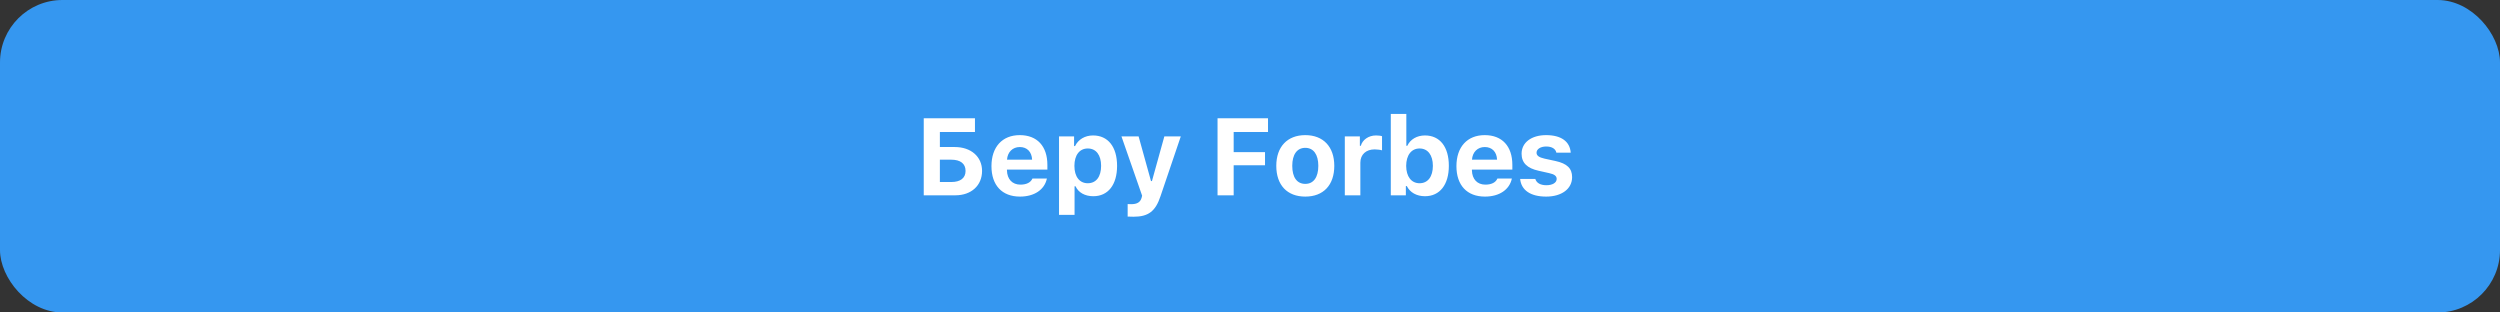
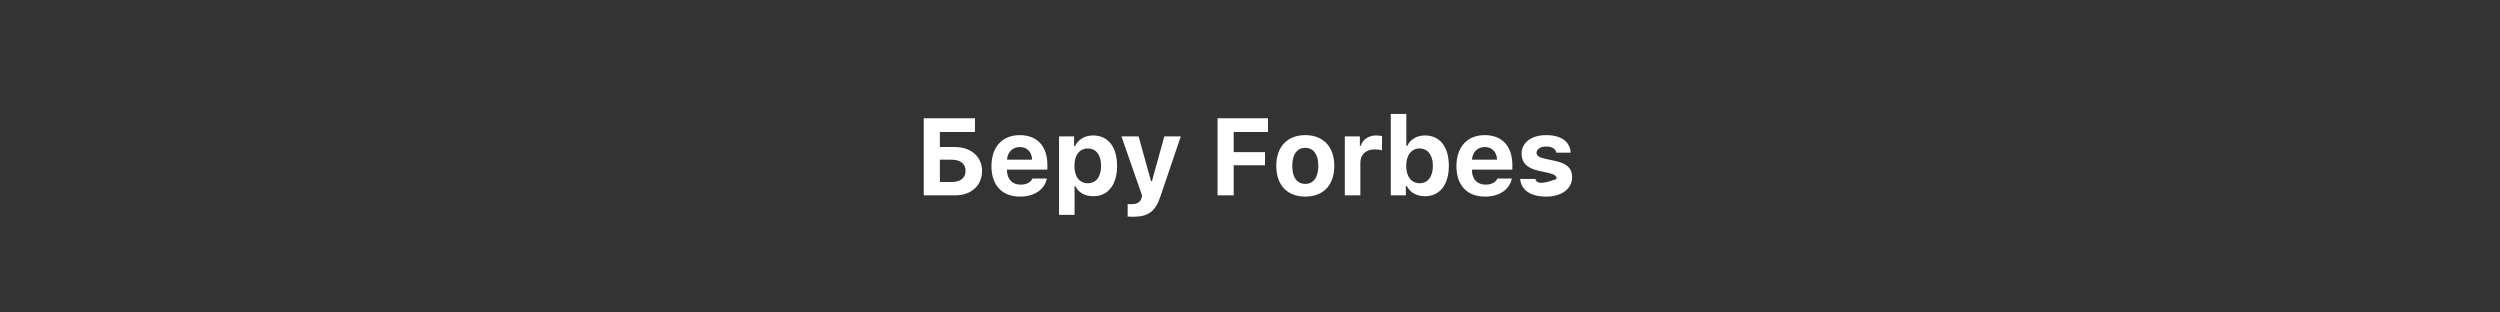
<svg xmlns="http://www.w3.org/2000/svg" width="320" height="40" viewBox="0 0 320 40" fill="none">
  <rect x="0" y="0" width="320" height="40" fill="#333333" stroke="none" />
-   <rect width="320" height="40" rx="8" fill="#3597F0" />
-   <path d="M125.704 21.876C125.704 20.044 124.275 18.82 122.218 18.82H120.304V16.899H124.795V15.136H118.239V25H122.286C124.31 25 125.704 23.756 125.704 21.876ZM120.304 23.298V20.44H121.767C122.922 20.44 123.592 20.939 123.592 21.876C123.592 22.799 122.922 23.298 121.773 23.298H120.304ZM130.537 18.82C131.467 18.82 132.069 19.442 132.11 20.44H128.897C128.965 19.463 129.615 18.82 130.537 18.82ZM132.151 22.854C131.939 23.352 131.399 23.633 130.613 23.633C129.573 23.633 128.917 22.936 128.89 21.814V21.712H134.065V21.104C134.065 18.711 132.752 17.296 130.531 17.296C128.288 17.296 126.907 18.814 126.907 21.268C126.907 23.715 128.261 25.164 130.558 25.164C132.404 25.164 133.702 24.275 134.003 22.854H132.151ZM139.91 17.337C138.871 17.337 138.016 17.85 137.606 18.697H137.483V17.46H135.555V27.502H137.544V23.845H137.668C138.037 24.645 138.864 25.116 139.944 25.116C141.831 25.116 142.986 23.66 142.986 21.227C142.986 18.786 141.817 17.337 139.91 17.337ZM139.233 23.455C138.18 23.455 137.524 22.614 137.524 21.233C137.524 19.852 138.18 19.005 139.24 19.005C140.299 19.005 140.942 19.846 140.942 21.227C140.942 22.621 140.306 23.455 139.233 23.455ZM145.098 27.741C146.978 27.741 147.901 27.058 148.544 25.116L151.141 17.46H149.036L147.45 23.175H147.327L145.741 17.46H143.547L146.192 25.048L146.124 25.321C145.96 25.895 145.536 26.135 144.791 26.135C144.709 26.135 144.408 26.135 144.34 26.121V27.721C144.422 27.734 145.023 27.741 145.098 27.741ZM157.91 25V21.158H161.922V19.47H157.91V16.899H162.305V15.136H155.845V25H157.91ZM167.077 25.164C169.394 25.164 170.789 23.694 170.789 21.227C170.789 18.779 169.374 17.296 167.077 17.296C164.78 17.296 163.365 18.786 163.365 21.227C163.365 23.694 164.759 25.164 167.077 25.164ZM167.077 23.537C166.01 23.537 165.409 22.696 165.409 21.227C165.409 19.777 166.017 18.923 167.077 18.923C168.13 18.923 168.745 19.777 168.745 21.227C168.745 22.689 168.136 23.537 167.077 23.537ZM172.136 25H174.125V20.823C174.125 19.764 174.87 19.121 175.957 19.121C176.278 19.121 176.743 19.183 176.9 19.244V17.433C176.729 17.371 176.394 17.337 176.121 17.337C175.164 17.337 174.385 17.911 174.186 18.663H174.063V17.46H172.136V25ZM182.397 25.116C184.29 25.116 185.452 23.646 185.452 21.227C185.452 18.793 184.304 17.337 182.397 17.337C181.364 17.337 180.517 17.836 180.134 18.663H180.011V14.582H178.022V25H179.949V23.817H180.072C180.476 24.638 181.33 25.116 182.397 25.116ZM181.706 19.005C182.759 19.005 183.408 19.852 183.408 21.227C183.408 22.607 182.766 23.455 181.706 23.455C180.654 23.455 179.997 22.601 179.99 21.233C179.997 19.859 180.66 19.005 181.706 19.005ZM190.053 18.82C190.983 18.82 191.584 19.442 191.625 20.44H188.413C188.481 19.463 189.13 18.82 190.053 18.82ZM191.667 22.854C191.455 23.352 190.915 23.633 190.128 23.633C189.089 23.633 188.433 22.936 188.406 21.814V21.712H193.581V21.104C193.581 18.711 192.268 17.296 190.046 17.296C187.804 17.296 186.423 18.814 186.423 21.268C186.423 23.715 187.777 25.164 190.074 25.164C191.919 25.164 193.218 24.275 193.519 22.854H191.667ZM194.763 19.675C194.763 20.837 195.474 21.534 196.937 21.855L198.304 22.163C198.968 22.307 199.255 22.532 199.255 22.901C199.255 23.387 198.721 23.708 197.949 23.708C197.156 23.708 196.671 23.414 196.52 22.901H194.579C194.716 24.351 195.919 25.164 197.908 25.164C199.884 25.164 201.23 24.18 201.23 22.676C201.23 21.548 200.574 20.933 199.111 20.611L197.696 20.304C196.999 20.146 196.678 19.921 196.678 19.552C196.678 19.073 197.204 18.752 197.915 18.752C198.653 18.752 199.111 19.053 199.214 19.538H201.053C200.943 18.096 199.815 17.296 197.901 17.296C196.021 17.296 194.763 18.246 194.763 19.675Z" fill="white" />
+   <path d="M125.704 21.876C125.704 20.044 124.275 18.82 122.218 18.82H120.304V16.899H124.795V15.136H118.239V25H122.286C124.31 25 125.704 23.756 125.704 21.876ZM120.304 23.298V20.44H121.767C122.922 20.44 123.592 20.939 123.592 21.876C123.592 22.799 122.922 23.298 121.773 23.298H120.304ZM130.537 18.82C131.467 18.82 132.069 19.442 132.11 20.44H128.897C128.965 19.463 129.615 18.82 130.537 18.82ZM132.151 22.854C131.939 23.352 131.399 23.633 130.613 23.633C129.573 23.633 128.917 22.936 128.89 21.814V21.712H134.065V21.104C134.065 18.711 132.752 17.296 130.531 17.296C128.288 17.296 126.907 18.814 126.907 21.268C126.907 23.715 128.261 25.164 130.558 25.164C132.404 25.164 133.702 24.275 134.003 22.854H132.151ZM139.91 17.337C138.871 17.337 138.016 17.85 137.606 18.697H137.483V17.46H135.555V27.502H137.544V23.845H137.668C138.037 24.645 138.864 25.116 139.944 25.116C141.831 25.116 142.986 23.66 142.986 21.227C142.986 18.786 141.817 17.337 139.91 17.337ZM139.233 23.455C138.18 23.455 137.524 22.614 137.524 21.233C137.524 19.852 138.18 19.005 139.24 19.005C140.299 19.005 140.942 19.846 140.942 21.227C140.942 22.621 140.306 23.455 139.233 23.455ZM145.098 27.741C146.978 27.741 147.901 27.058 148.544 25.116L151.141 17.46H149.036L147.45 23.175H147.327L145.741 17.46H143.547L146.192 25.048L146.124 25.321C145.96 25.895 145.536 26.135 144.791 26.135C144.709 26.135 144.408 26.135 144.34 26.121V27.721C144.422 27.734 145.023 27.741 145.098 27.741ZM157.91 25V21.158H161.922V19.47H157.91V16.899H162.305V15.136H155.845V25H157.91ZM167.077 25.164C169.394 25.164 170.789 23.694 170.789 21.227C170.789 18.779 169.374 17.296 167.077 17.296C164.78 17.296 163.365 18.786 163.365 21.227C163.365 23.694 164.759 25.164 167.077 25.164ZM167.077 23.537C166.01 23.537 165.409 22.696 165.409 21.227C165.409 19.777 166.017 18.923 167.077 18.923C168.13 18.923 168.745 19.777 168.745 21.227C168.745 22.689 168.136 23.537 167.077 23.537ZM172.136 25H174.125V20.823C174.125 19.764 174.87 19.121 175.957 19.121C176.278 19.121 176.743 19.183 176.9 19.244V17.433C176.729 17.371 176.394 17.337 176.121 17.337C175.164 17.337 174.385 17.911 174.186 18.663H174.063V17.46H172.136V25ZM182.397 25.116C184.29 25.116 185.452 23.646 185.452 21.227C185.452 18.793 184.304 17.337 182.397 17.337C181.364 17.337 180.517 17.836 180.134 18.663H180.011V14.582H178.022V25H179.949V23.817H180.072C180.476 24.638 181.33 25.116 182.397 25.116ZM181.706 19.005C182.759 19.005 183.408 19.852 183.408 21.227C183.408 22.607 182.766 23.455 181.706 23.455C180.654 23.455 179.997 22.601 179.99 21.233C179.997 19.859 180.66 19.005 181.706 19.005ZM190.053 18.82C190.983 18.82 191.584 19.442 191.625 20.44H188.413C188.481 19.463 189.13 18.82 190.053 18.82ZM191.667 22.854C191.455 23.352 190.915 23.633 190.128 23.633C189.089 23.633 188.433 22.936 188.406 21.814V21.712H193.581V21.104C193.581 18.711 192.268 17.296 190.046 17.296C187.804 17.296 186.423 18.814 186.423 21.268C186.423 23.715 187.777 25.164 190.074 25.164C191.919 25.164 193.218 24.275 193.519 22.854H191.667ZM194.763 19.675C194.763 20.837 195.474 21.534 196.937 21.855L198.304 22.163C198.968 22.307 199.255 22.532 199.255 22.901C197.156 23.708 196.671 23.414 196.52 22.901H194.579C194.716 24.351 195.919 25.164 197.908 25.164C199.884 25.164 201.23 24.18 201.23 22.676C201.23 21.548 200.574 20.933 199.111 20.611L197.696 20.304C196.999 20.146 196.678 19.921 196.678 19.552C196.678 19.073 197.204 18.752 197.915 18.752C198.653 18.752 199.111 19.053 199.214 19.538H201.053C200.943 18.096 199.815 17.296 197.901 17.296C196.021 17.296 194.763 18.246 194.763 19.675Z" fill="white" />
</svg>